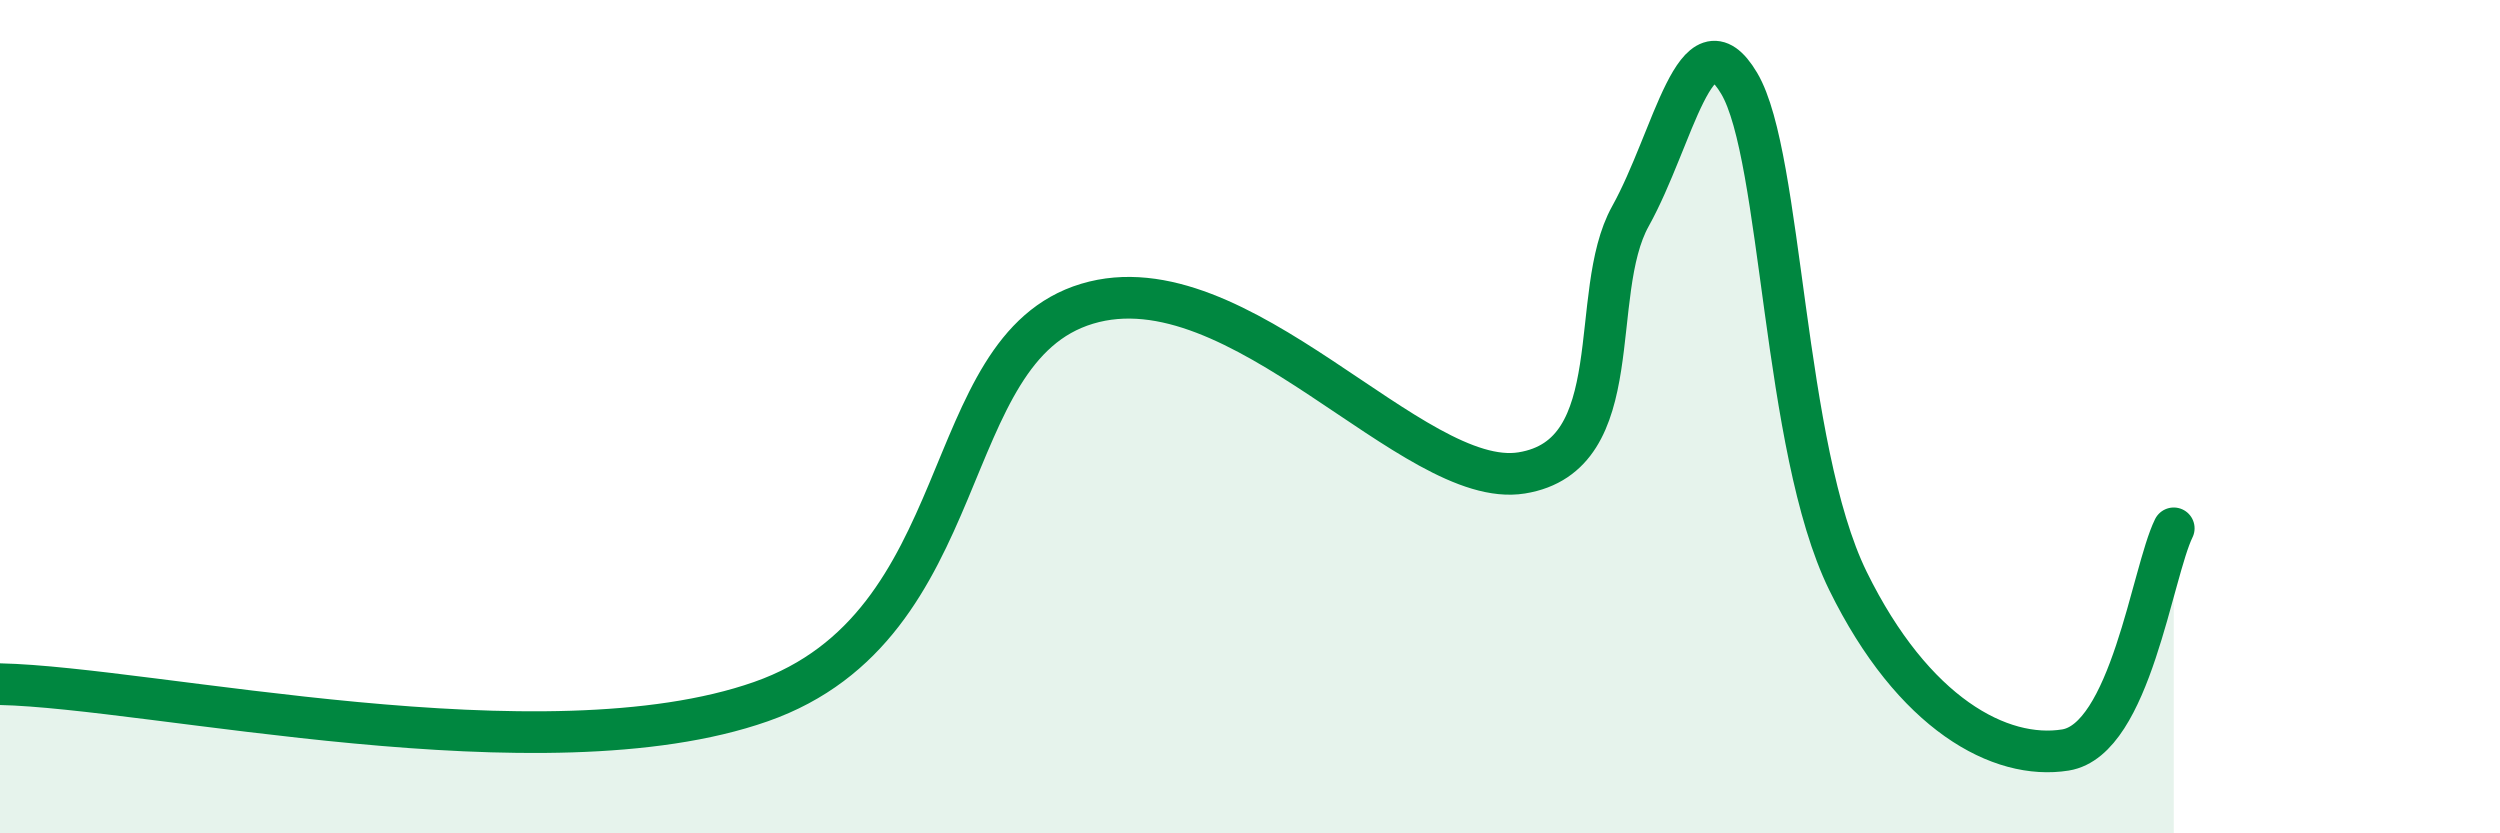
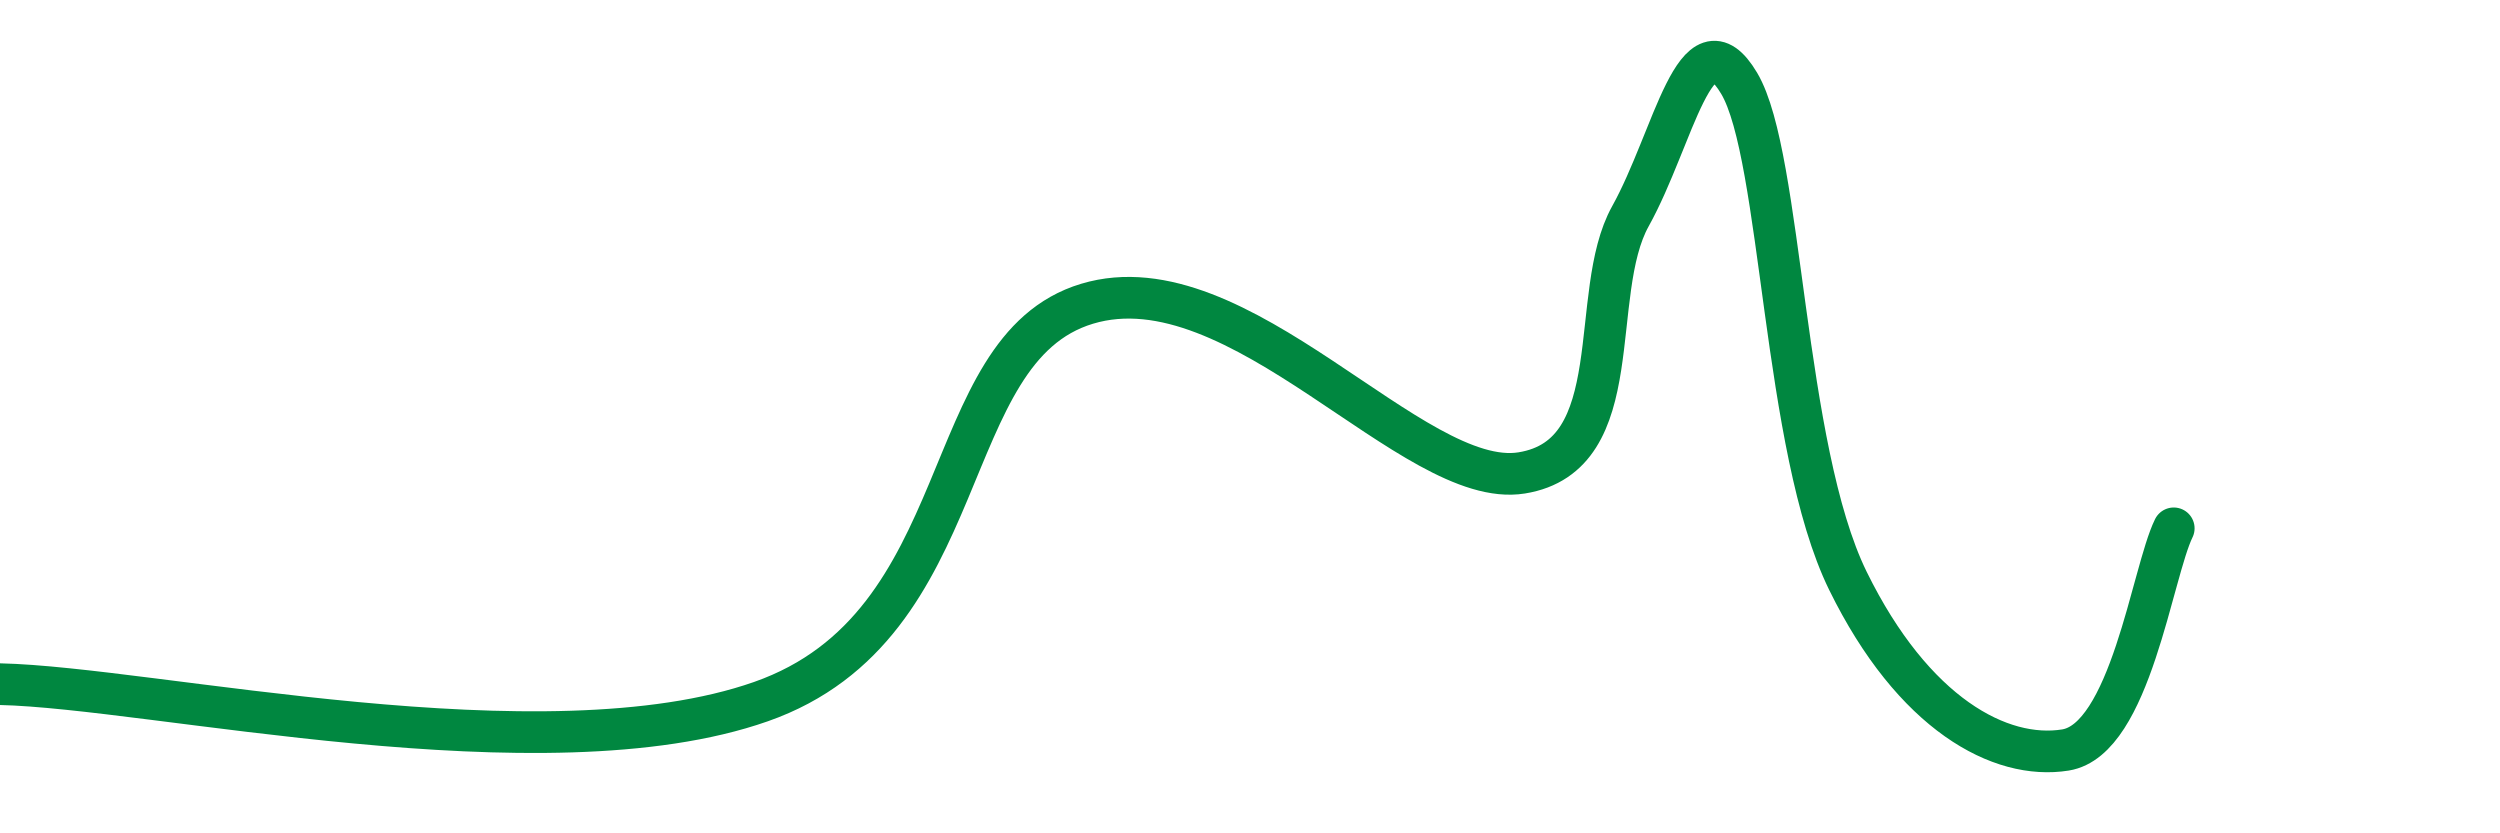
<svg xmlns="http://www.w3.org/2000/svg" width="60" height="20" viewBox="0 0 60 20">
-   <path d="M 0,16.42 C 3.65,16.5 13.04,18.67 18.26,16.84 C 23.48,15.01 22.44,8.39 26.09,7.29 C 29.74,6.19 33.91,11.77 36.52,11.35 C 39.13,10.93 38.09,7.06 39.13,5.19 C 40.17,3.32 40.7,0.25 41.74,2 C 42.78,3.75 42.78,10.74 44.35,13.94 C 45.92,17.14 48.01,18.25 49.57,18 C 51.13,17.75 51.65,13.74 52.17,12.68L52.17 20L0 20Z" fill="#008740" opacity="0.1" stroke-linecap="round" stroke-linejoin="round" />
  <path d="M 0,16.42 C 3.65,16.5 13.04,18.67 18.26,16.84 C 23.48,15.01 22.44,8.39 26.09,7.29 C 29.74,6.19 33.91,11.77 36.52,11.35 C 39.13,10.93 38.09,7.06 39.13,5.19 C 40.17,3.32 40.7,0.25 41.74,2 C 42.78,3.75 42.78,10.74 44.35,13.94 C 45.92,17.14 48.01,18.25 49.57,18 C 51.13,17.75 51.65,13.74 52.17,12.68" stroke="#008740" stroke-width="1" fill="none" stroke-linecap="round" stroke-linejoin="round" />
</svg>